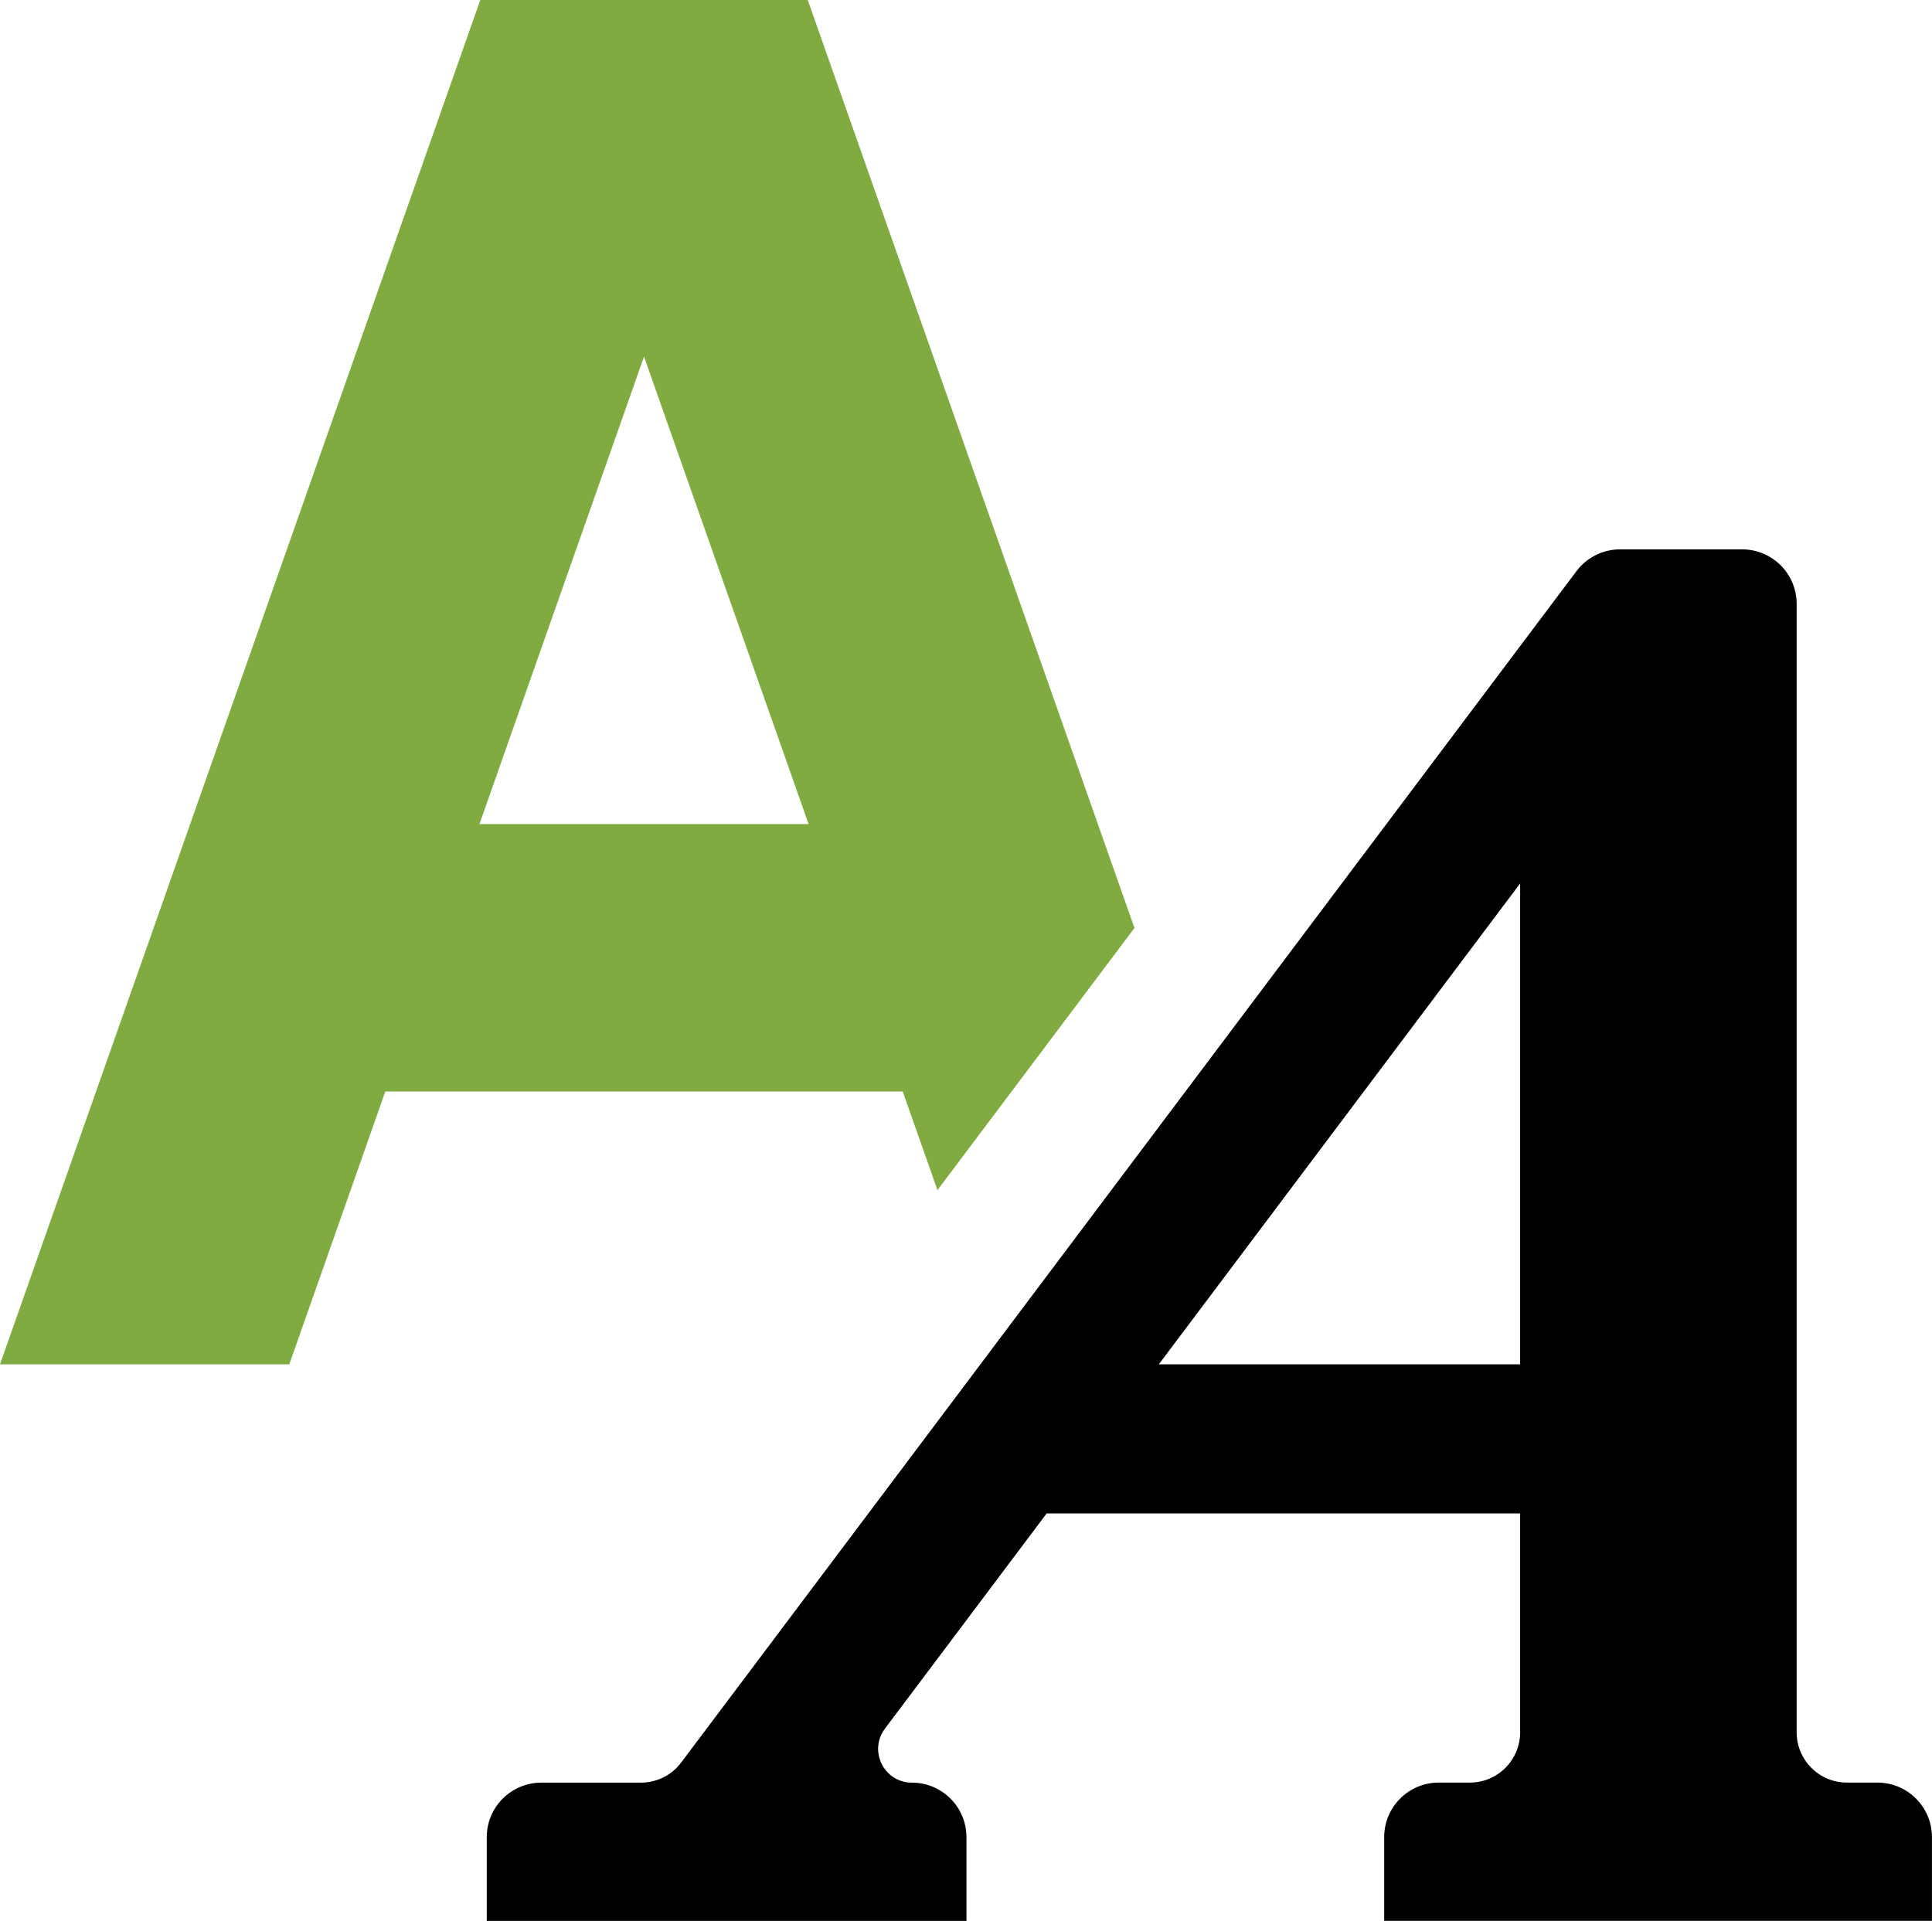
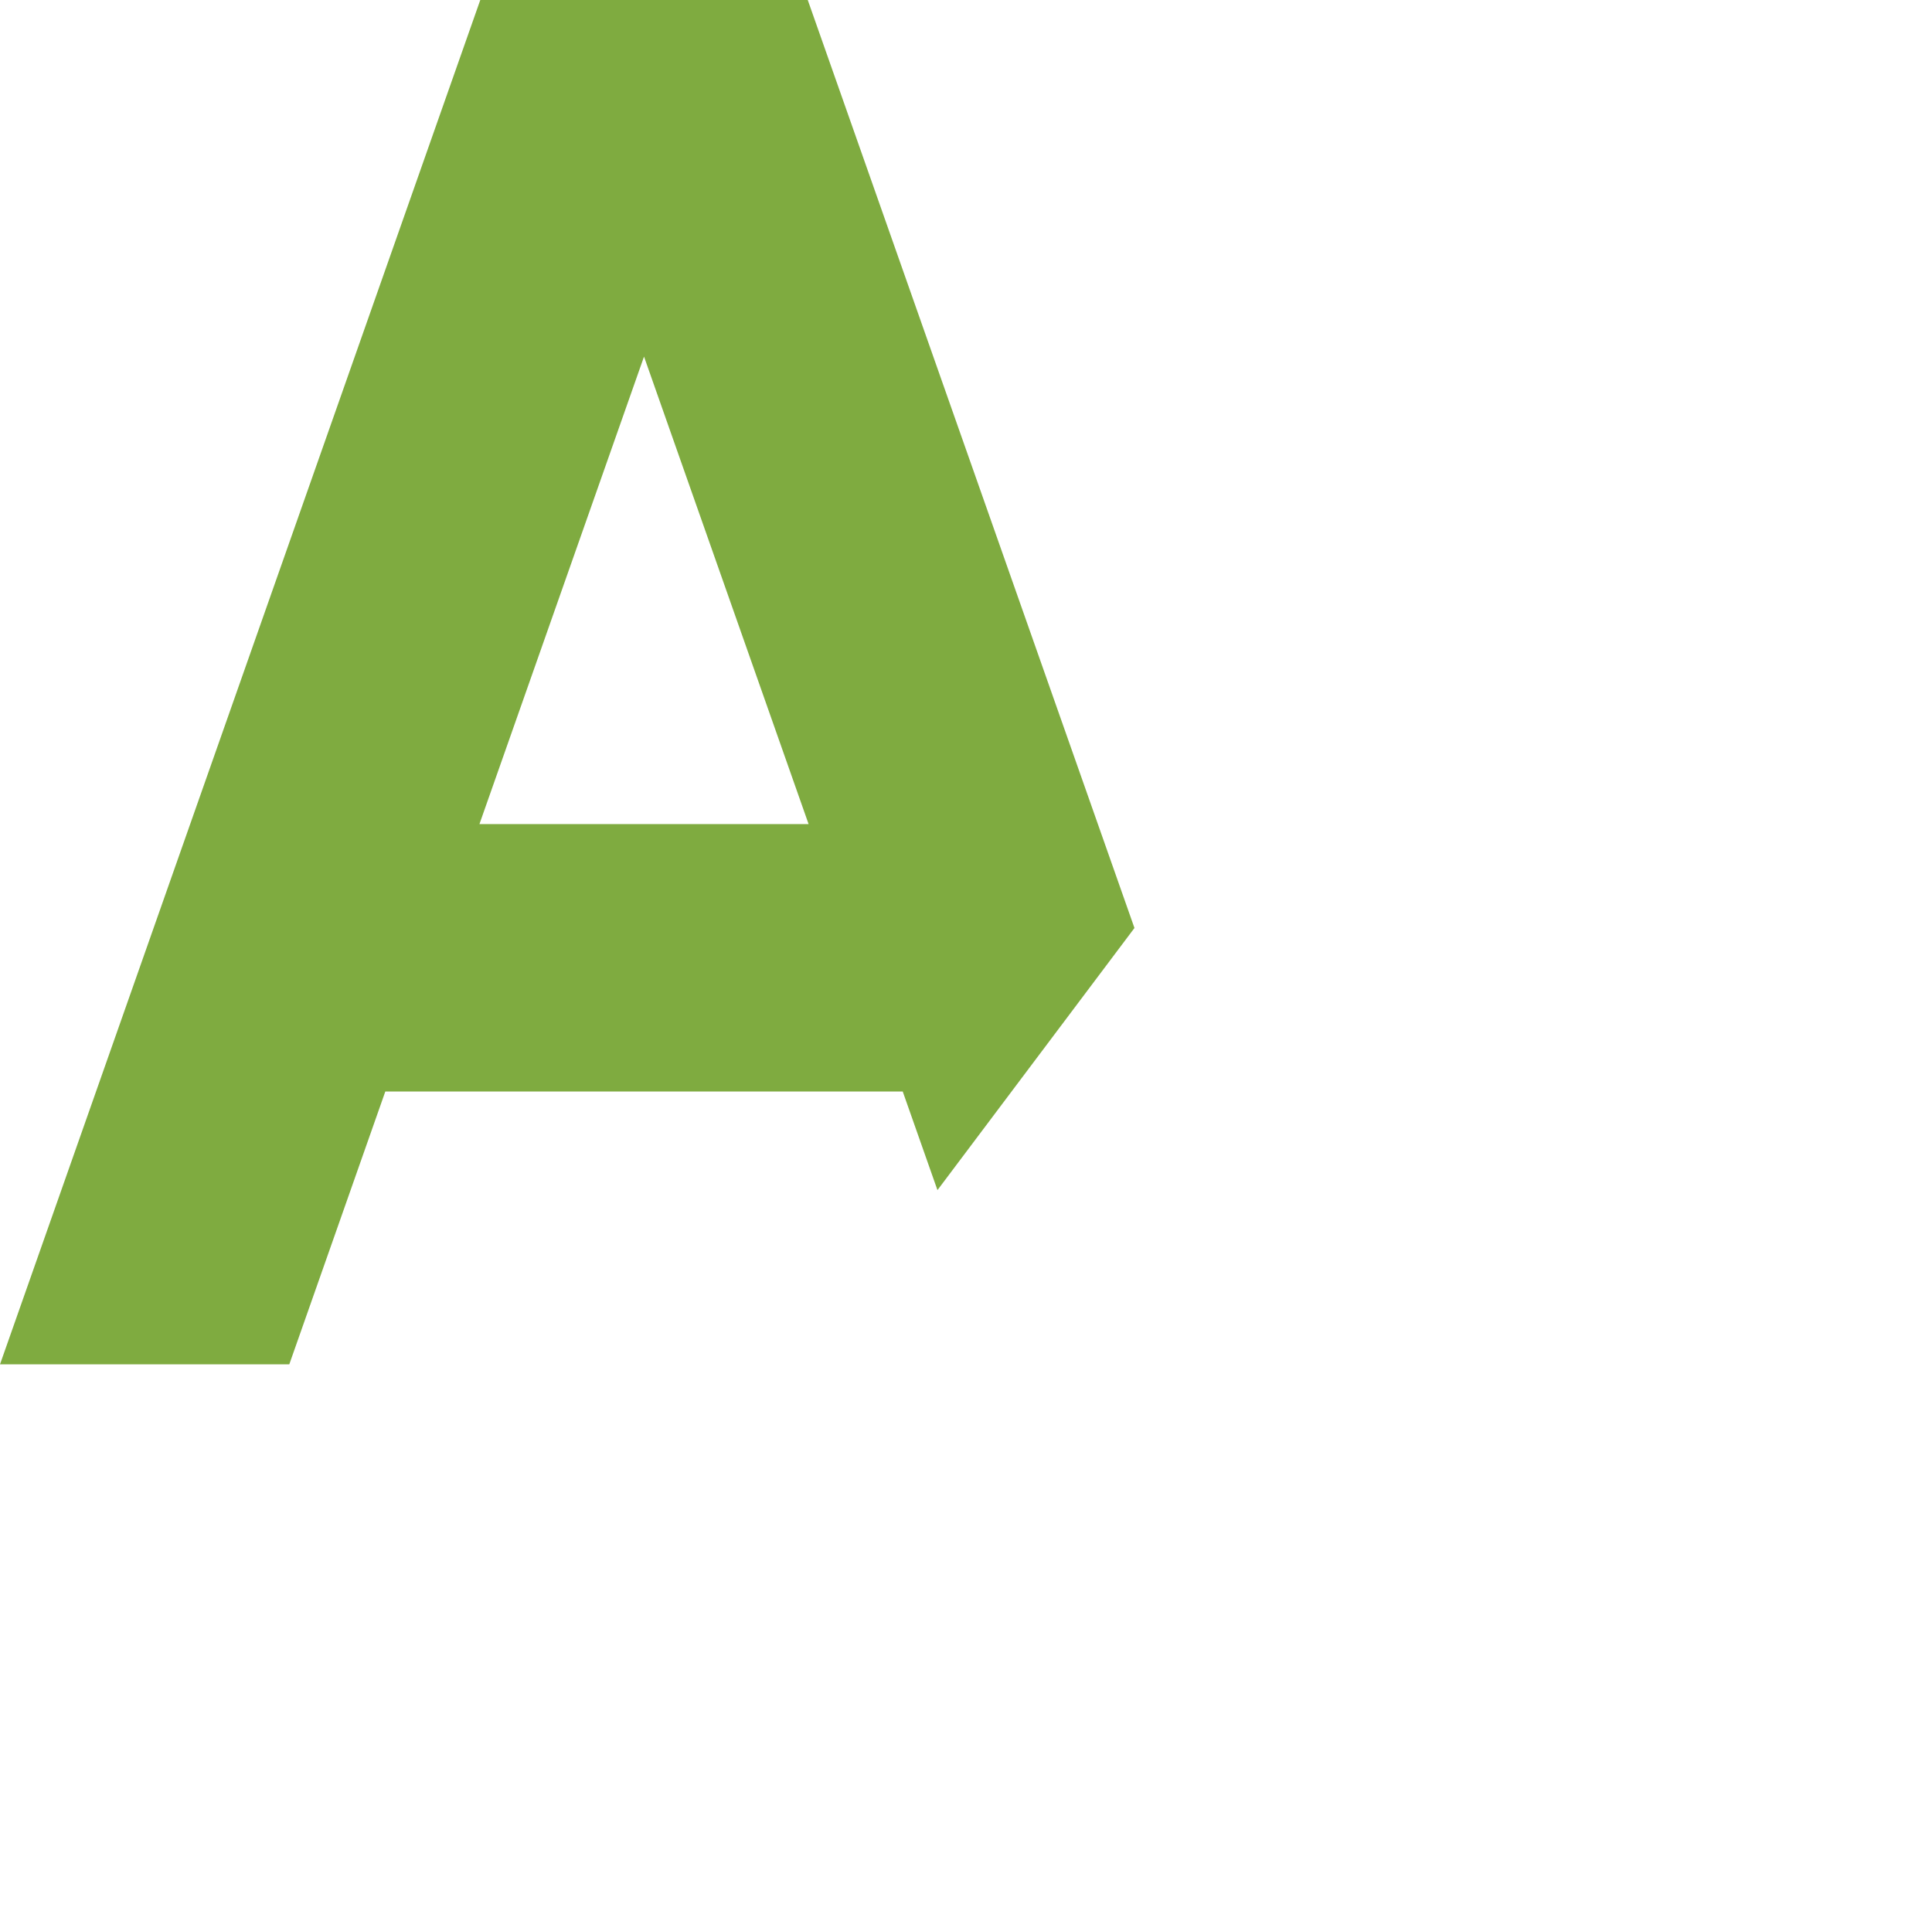
<svg xmlns="http://www.w3.org/2000/svg" viewBox="0 0 325.31 323.48" data-name="Layer 2" id="Layer_2">
  <defs>
    <style>
      .cls-1 {
        fill: #7fab40;
      }
    </style>
  </defs>
  <g data-name="Layer 1" id="Layer_1-2">
    <g>
-       <path d="M302.52,291.73V101.69c0-5.07-4.11-9.18-9.18-9.18h-20.55c-2.89,0-5.6,1.36-7.34,3.66l-150.76,200.64c-1.6,2.13-4.11,3.38-6.77,3.38h-16.78c-5.07,0-9.18,4.11-9.18,9.18v14.1h80.77v-14.1c0-5.07-4.11-9.18-9.18-9.18h0c-4.69,0-7.36-5.35-4.54-9.1l27.23-36.24h79.72v36.86c0,4.68-3.79,8.47-8.47,8.47h-5.24c-5.07,0-9.18,4.11-9.18,9.18v14.1h92.23v-14.1c0-5.07-4.11-9.18-9.18-9.18h-5.13c-4.68,0-8.47-3.79-8.47-8.47ZM255.96,229.75h-60.84l60.84-80.98v80.98Z" />
-       <path d="M152,183.8l5.85,16.61,33.17-44.14L136.01,0h-55.14L0,229.75h48.71l16.17-45.95h87.12ZM108.44,60.05l27.71,78.72h-55.42l27.71-78.72Z" class="cls-1" />
+       <path d="M152,183.8l5.85,16.61,33.17-44.14L136.01,0h-55.14L0,229.75h48.71l16.17-45.95h87.12ZM108.44,60.05l27.71,78.72h-55.42Z" class="cls-1" />
    </g>
  </g>
</svg>